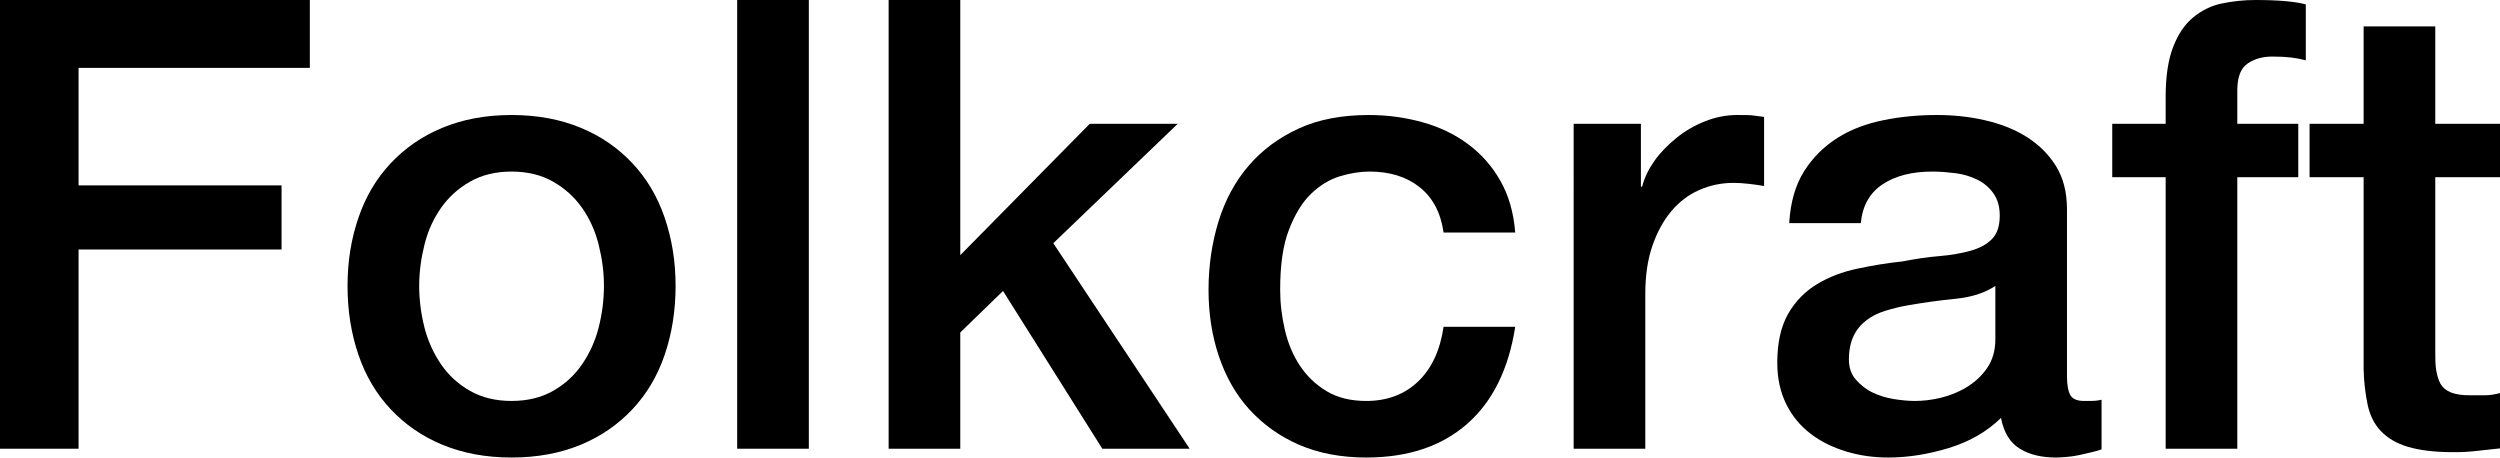
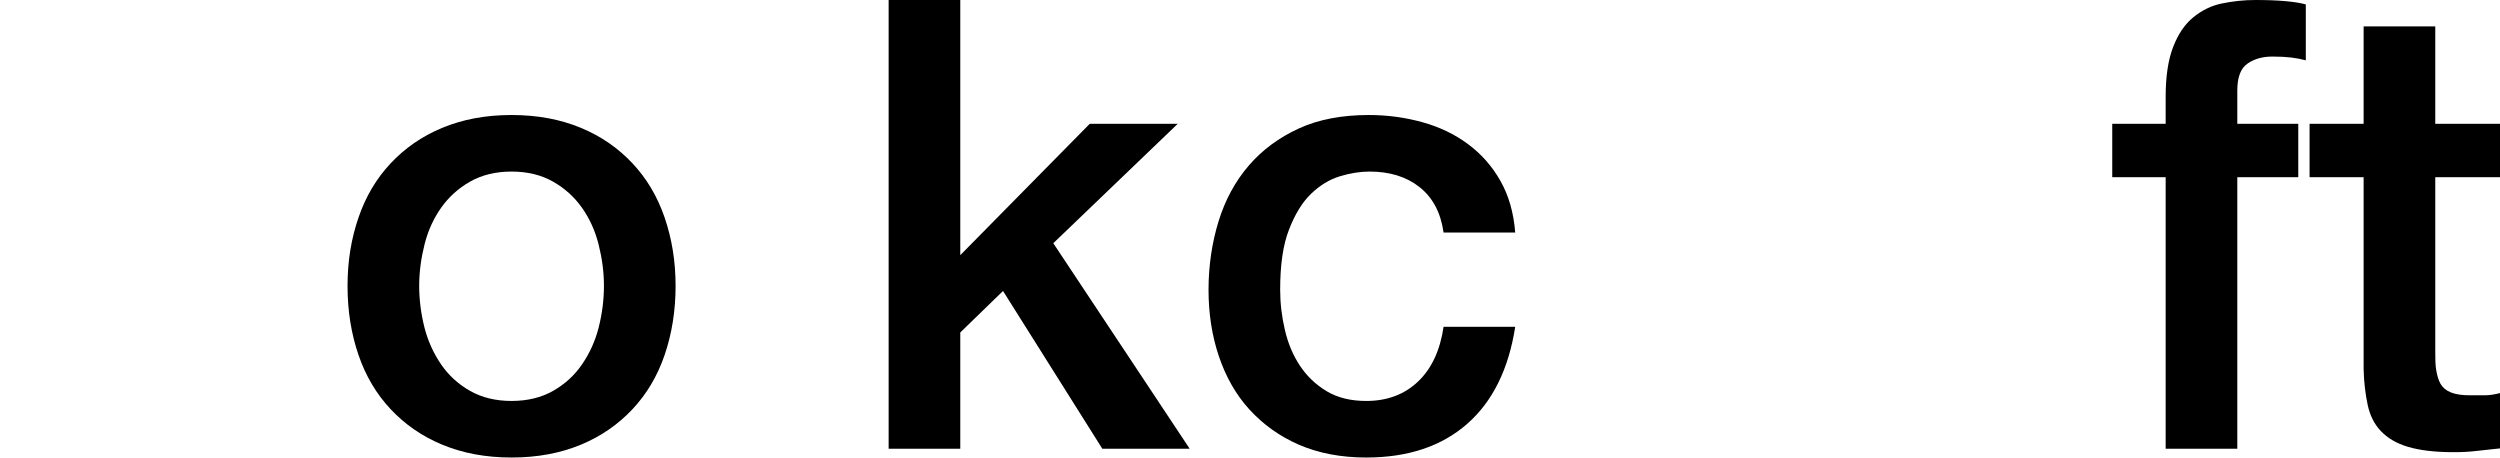
<svg xmlns="http://www.w3.org/2000/svg" id="_レイヤー_2" viewBox="0 0 79.56 14.56">
  <g id="_レイヤー_1-2">
    <g>
-       <path d="M0,0H9.86V2.16H2.5v3.74h6.46v2.04H2.5v6.34H0V0Z" />
      <path d="M16.28,14.56c-.83,0-1.56-.14-2.21-.41-.65-.27-1.19-.65-1.64-1.13-.45-.48-.79-1.05-1.02-1.72-.23-.67-.35-1.4-.35-2.2s.12-1.51,.35-2.18,.57-1.24,1.02-1.72,.99-.86,1.64-1.13c.65-.27,1.38-.41,2.21-.41s1.56,.14,2.21,.41c.65,.27,1.19,.65,1.64,1.13,.45,.48,.79,1.05,1.02,1.72,.23,.67,.35,1.39,.35,2.18s-.12,1.53-.35,2.2c-.23,.67-.57,1.24-1.02,1.72-.45,.48-.99,.86-1.64,1.13-.65,.27-1.38,.41-2.21,.41Zm0-1.8c.51,0,.95-.11,1.32-.32,.37-.21,.68-.49,.92-.84,.24-.35,.42-.74,.53-1.17,.11-.43,.17-.88,.17-1.33s-.06-.88-.17-1.32-.29-.83-.53-1.17c-.24-.34-.55-.62-.92-.83-.37-.21-.81-.32-1.32-.32s-.95,.11-1.32,.32c-.37,.21-.68,.49-.92,.83-.24,.34-.42,.73-.53,1.17s-.17,.88-.17,1.32,.06,.9,.17,1.33c.11,.43,.29,.82,.53,1.17,.24,.35,.55,.63,.92,.84,.37,.21,.81,.32,1.32,.32Z" />
-       <path d="M23.46,0h2.28V14.28h-2.28V0Z" />
      <path d="M28.28,0h2.28V8.12l4.12-4.18h2.8l-3.96,3.8,4.34,6.54h-2.78l-3.16-5.02-1.36,1.32v3.7h-2.28V0Z" />
      <path d="M45.94,7.4c-.09-.64-.35-1.12-.77-1.45-.42-.33-.95-.49-1.59-.49-.29,0-.61,.05-.94,.15-.33,.1-.64,.29-.92,.56-.28,.27-.51,.65-.7,1.14-.19,.49-.28,1.12-.28,1.91,0,.43,.05,.85,.15,1.28s.26,.81,.48,1.14c.22,.33,.5,.6,.85,.81,.35,.21,.77,.31,1.26,.31,.67,0,1.22-.21,1.65-.62,.43-.41,.7-.99,.81-1.74h2.28c-.21,1.35-.72,2.38-1.53,3.09-.81,.71-1.88,1.07-3.21,1.07-.81,0-1.53-.14-2.15-.41-.62-.27-1.14-.65-1.57-1.12-.43-.47-.75-1.04-.97-1.69-.22-.65-.33-1.36-.33-2.12s.11-1.5,.32-2.18c.21-.68,.53-1.27,.96-1.77s.96-.89,1.59-1.18,1.38-.43,2.23-.43c.6,0,1.17,.08,1.71,.23,.54,.15,1.02,.38,1.44,.69,.42,.31,.76,.69,1.03,1.16,.27,.47,.43,1.02,.48,1.66h-2.28Z" />
-       <path d="M50.08,3.94h2.14v2h.04c.07-.28,.2-.55,.39-.82,.19-.27,.43-.51,.7-.73,.27-.22,.58-.4,.91-.53,.33-.13,.67-.2,1.02-.2,.27,0,.45,0,.55,.02,.1,.01,.2,.03,.31,.04v2.2c-.16-.03-.32-.05-.49-.07-.17-.02-.33-.03-.49-.03-.39,0-.75,.08-1.09,.23s-.64,.38-.89,.68c-.25,.3-.45,.67-.6,1.11-.15,.44-.22,.95-.22,1.52v4.92h-2.28V3.94Z" />
-       <path d="M65.78,11.98c0,.28,.04,.48,.11,.6,.07,.12,.22,.18,.43,.18h.24c.09,0,.2-.01,.32-.04v1.58c-.08,.03-.18,.06-.31,.09-.13,.03-.26,.06-.39,.09-.13,.03-.27,.05-.4,.06s-.25,.02-.34,.02c-.47,0-.85-.09-1.16-.28s-.51-.51-.6-.98c-.45,.44-1.01,.76-1.67,.96-.66,.2-1.3,.3-1.91,.3-.47,0-.91-.06-1.34-.19-.43-.13-.8-.31-1.13-.56-.33-.25-.59-.56-.78-.94-.19-.38-.29-.82-.29-1.33,0-.64,.12-1.16,.35-1.56,.23-.4,.54-.71,.92-.94,.38-.23,.81-.39,1.28-.49s.95-.18,1.43-.23c.41-.08,.81-.14,1.18-.17,.37-.03,.7-.09,.99-.17,.29-.08,.51-.2,.68-.37s.25-.42,.25-.75c0-.29-.07-.53-.21-.72-.14-.19-.31-.33-.52-.43-.21-.1-.44-.17-.69-.2-.25-.03-.49-.05-.72-.05-.64,0-1.17,.13-1.58,.4-.41,.27-.65,.68-.7,1.24h-2.28c.04-.67,.2-1.22,.48-1.66s.64-.79,1.07-1.06,.92-.45,1.47-.56c.55-.11,1.11-.16,1.68-.16,.51,0,1.01,.05,1.5,.16,.49,.11,.94,.28,1.33,.52,.39,.24,.71,.55,.95,.93,.24,.38,.36,.84,.36,1.39v5.32Zm-2.28-2.88c-.35,.23-.77,.36-1.28,.41-.51,.05-1.01,.12-1.52,.21-.24,.04-.47,.1-.7,.17-.23,.07-.43,.17-.6,.3s-.31,.29-.41,.5c-.1,.21-.15,.46-.15,.75,0,.25,.07,.47,.22,.64,.15,.17,.32,.31,.53,.41,.21,.1,.43,.17,.68,.21,.25,.04,.47,.06,.67,.06,.25,0,.53-.03,.82-.1,.29-.07,.57-.18,.83-.34,.26-.16,.48-.36,.65-.61s.26-.55,.26-.91v-1.7Z" />
      <path d="M67.22,3.94h1.7v-.86c0-.65,.08-1.18,.24-1.59,.16-.41,.37-.72,.64-.94s.57-.37,.91-.44,.7-.11,1.07-.11c.73,0,1.27,.05,1.6,.14V1.92c-.15-.04-.3-.07-.47-.09-.17-.02-.36-.03-.59-.03-.31,0-.57,.07-.79,.22-.22,.15-.33,.43-.33,.86v1.06h1.94v1.7h-1.94V14.28h-2.28V5.64h-1.7v-1.7Z" />
      <path d="M73.5,3.94h1.72V.84h2.28V3.94h2.06v1.7h-2.06v5.52c0,.24,0,.45,.03,.62s.07,.32,.14,.44c.07,.12,.18,.21,.33,.27,.15,.06,.35,.09,.6,.09,.16,0,.32,0,.48,0,.16,0,.32-.03,.48-.07v1.76c-.25,.03-.5,.05-.74,.08-.24,.03-.49,.04-.74,.04-.6,0-1.08-.06-1.45-.17-.37-.11-.65-.28-.86-.5-.21-.22-.35-.5-.42-.83-.07-.33-.12-.71-.13-1.14V5.64h-1.72v-1.7Z" />
    </g>
  </g>
</svg>